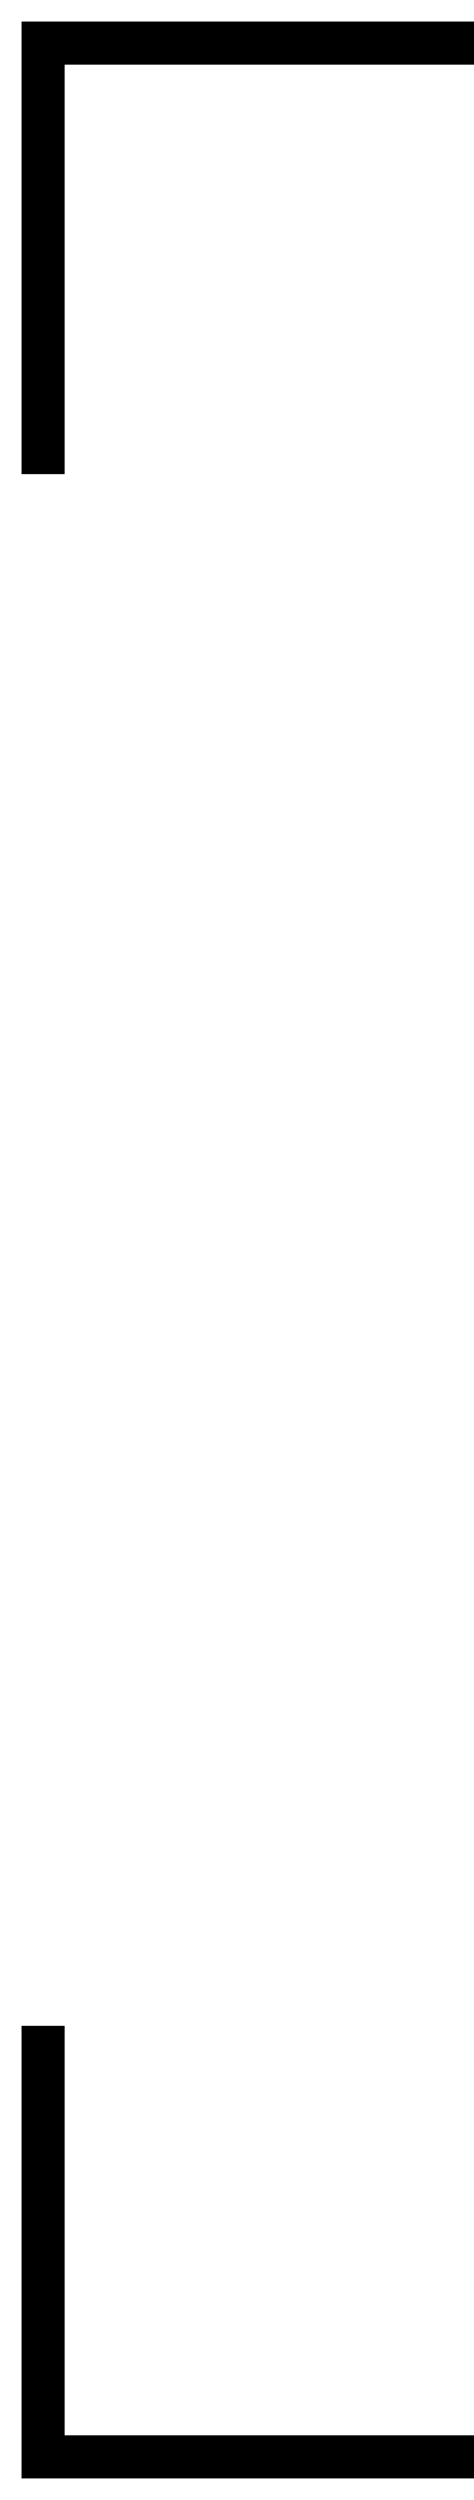
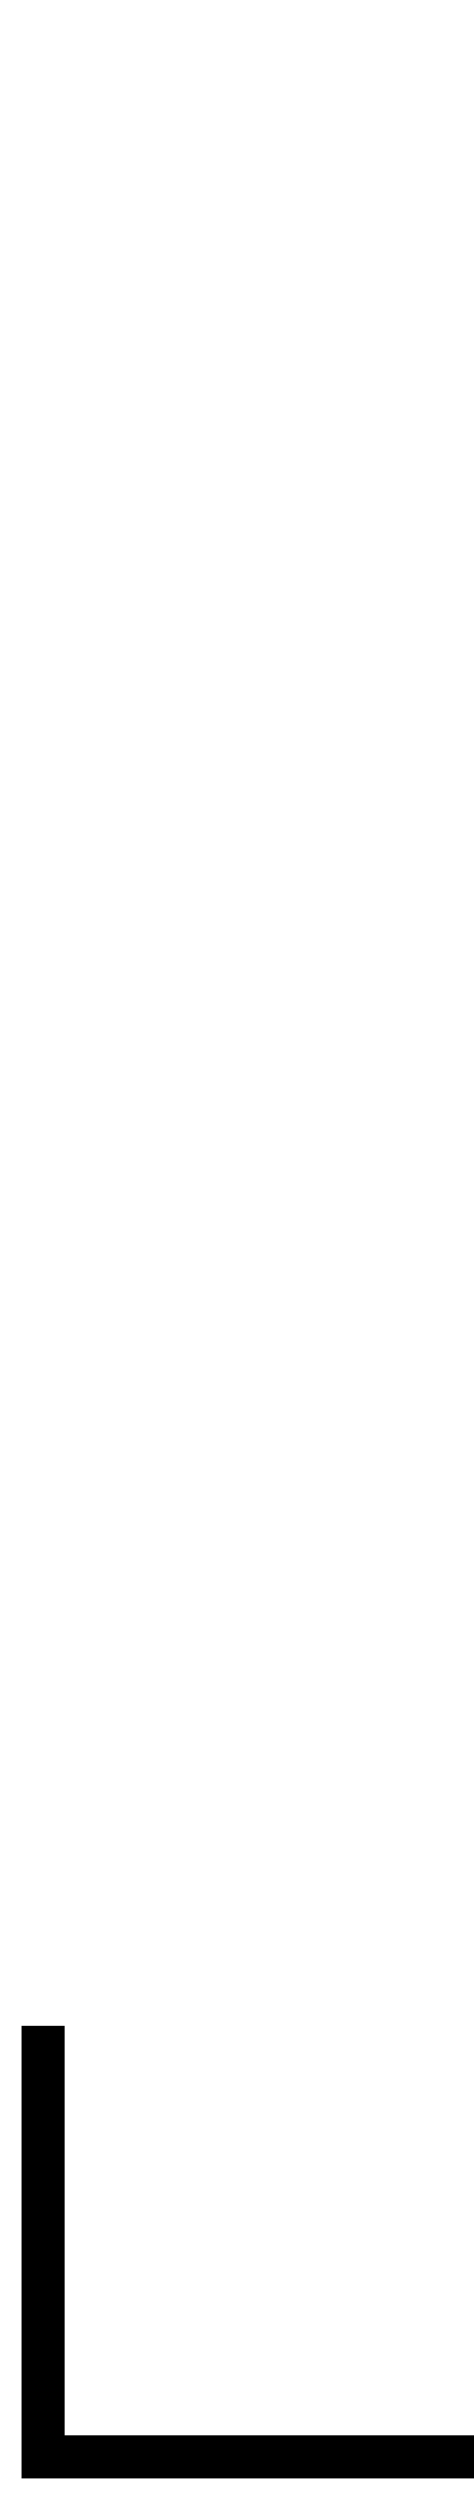
<svg xmlns="http://www.w3.org/2000/svg" width="11" height="58" viewBox="0 0 11 58" fill="none">
-   <path d="M1 11V1H11" stroke="black" />
  <path d="M11 57L1 57L1 47" stroke="black" />
</svg>